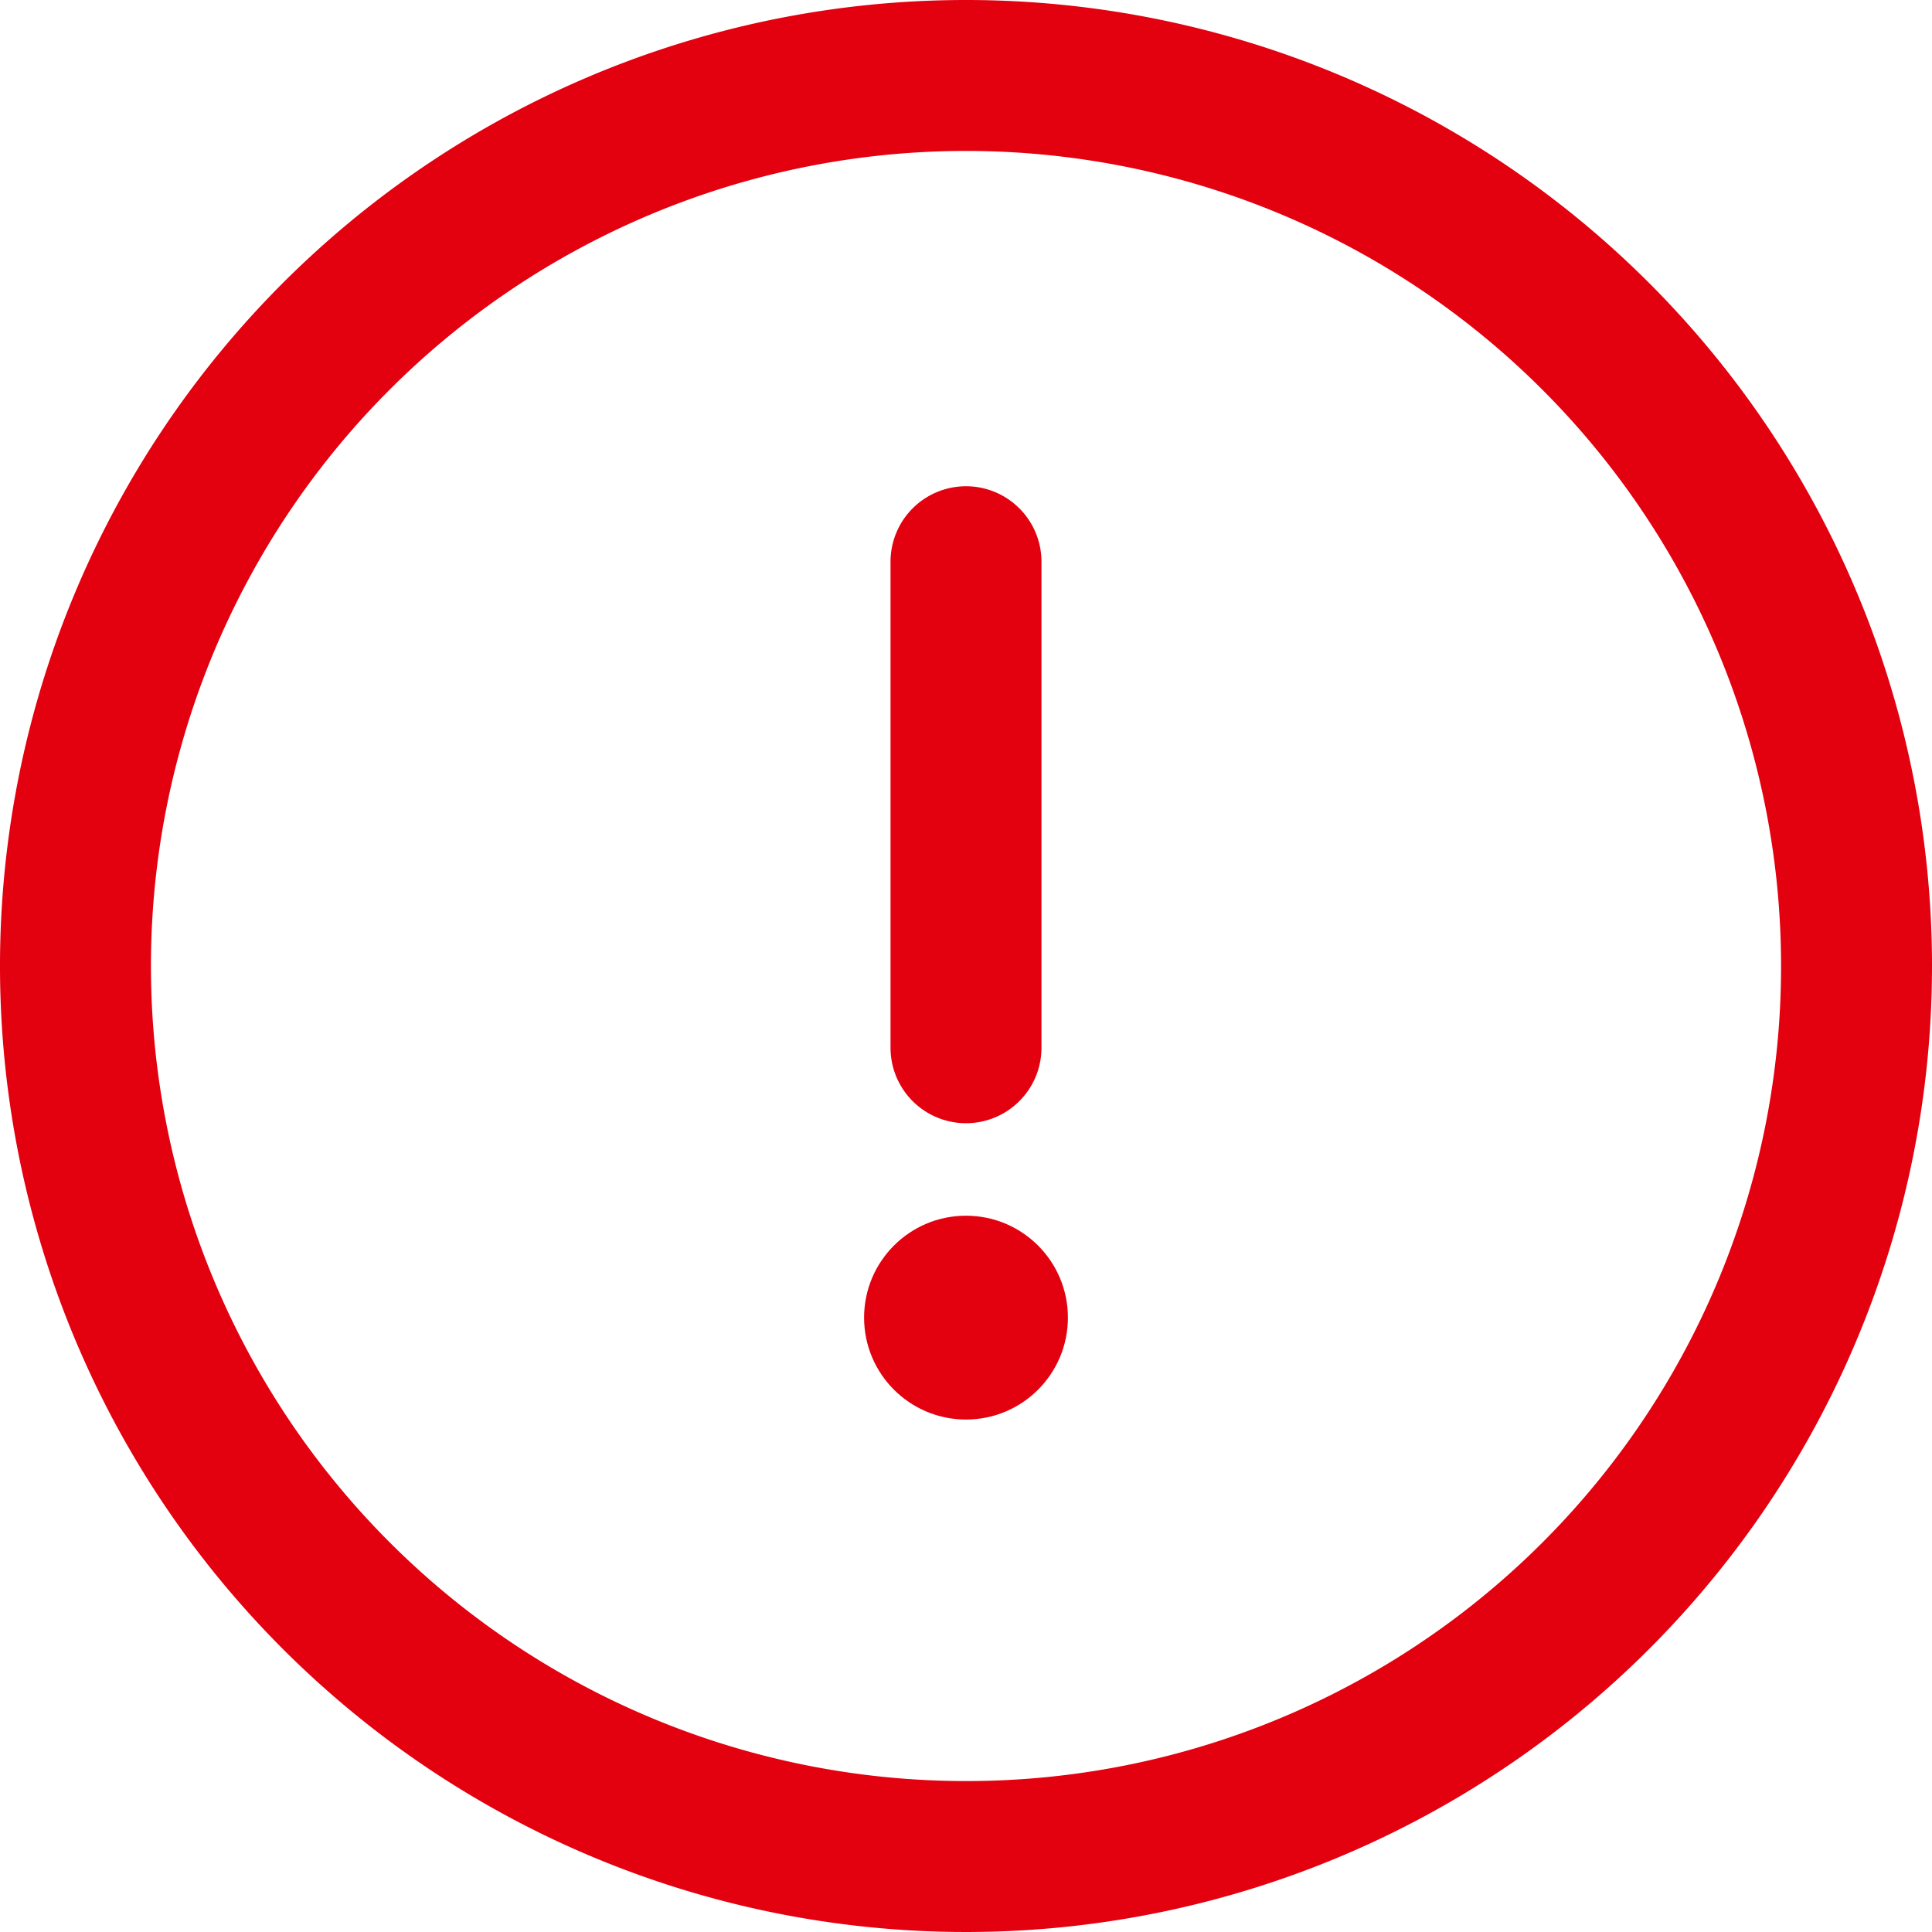
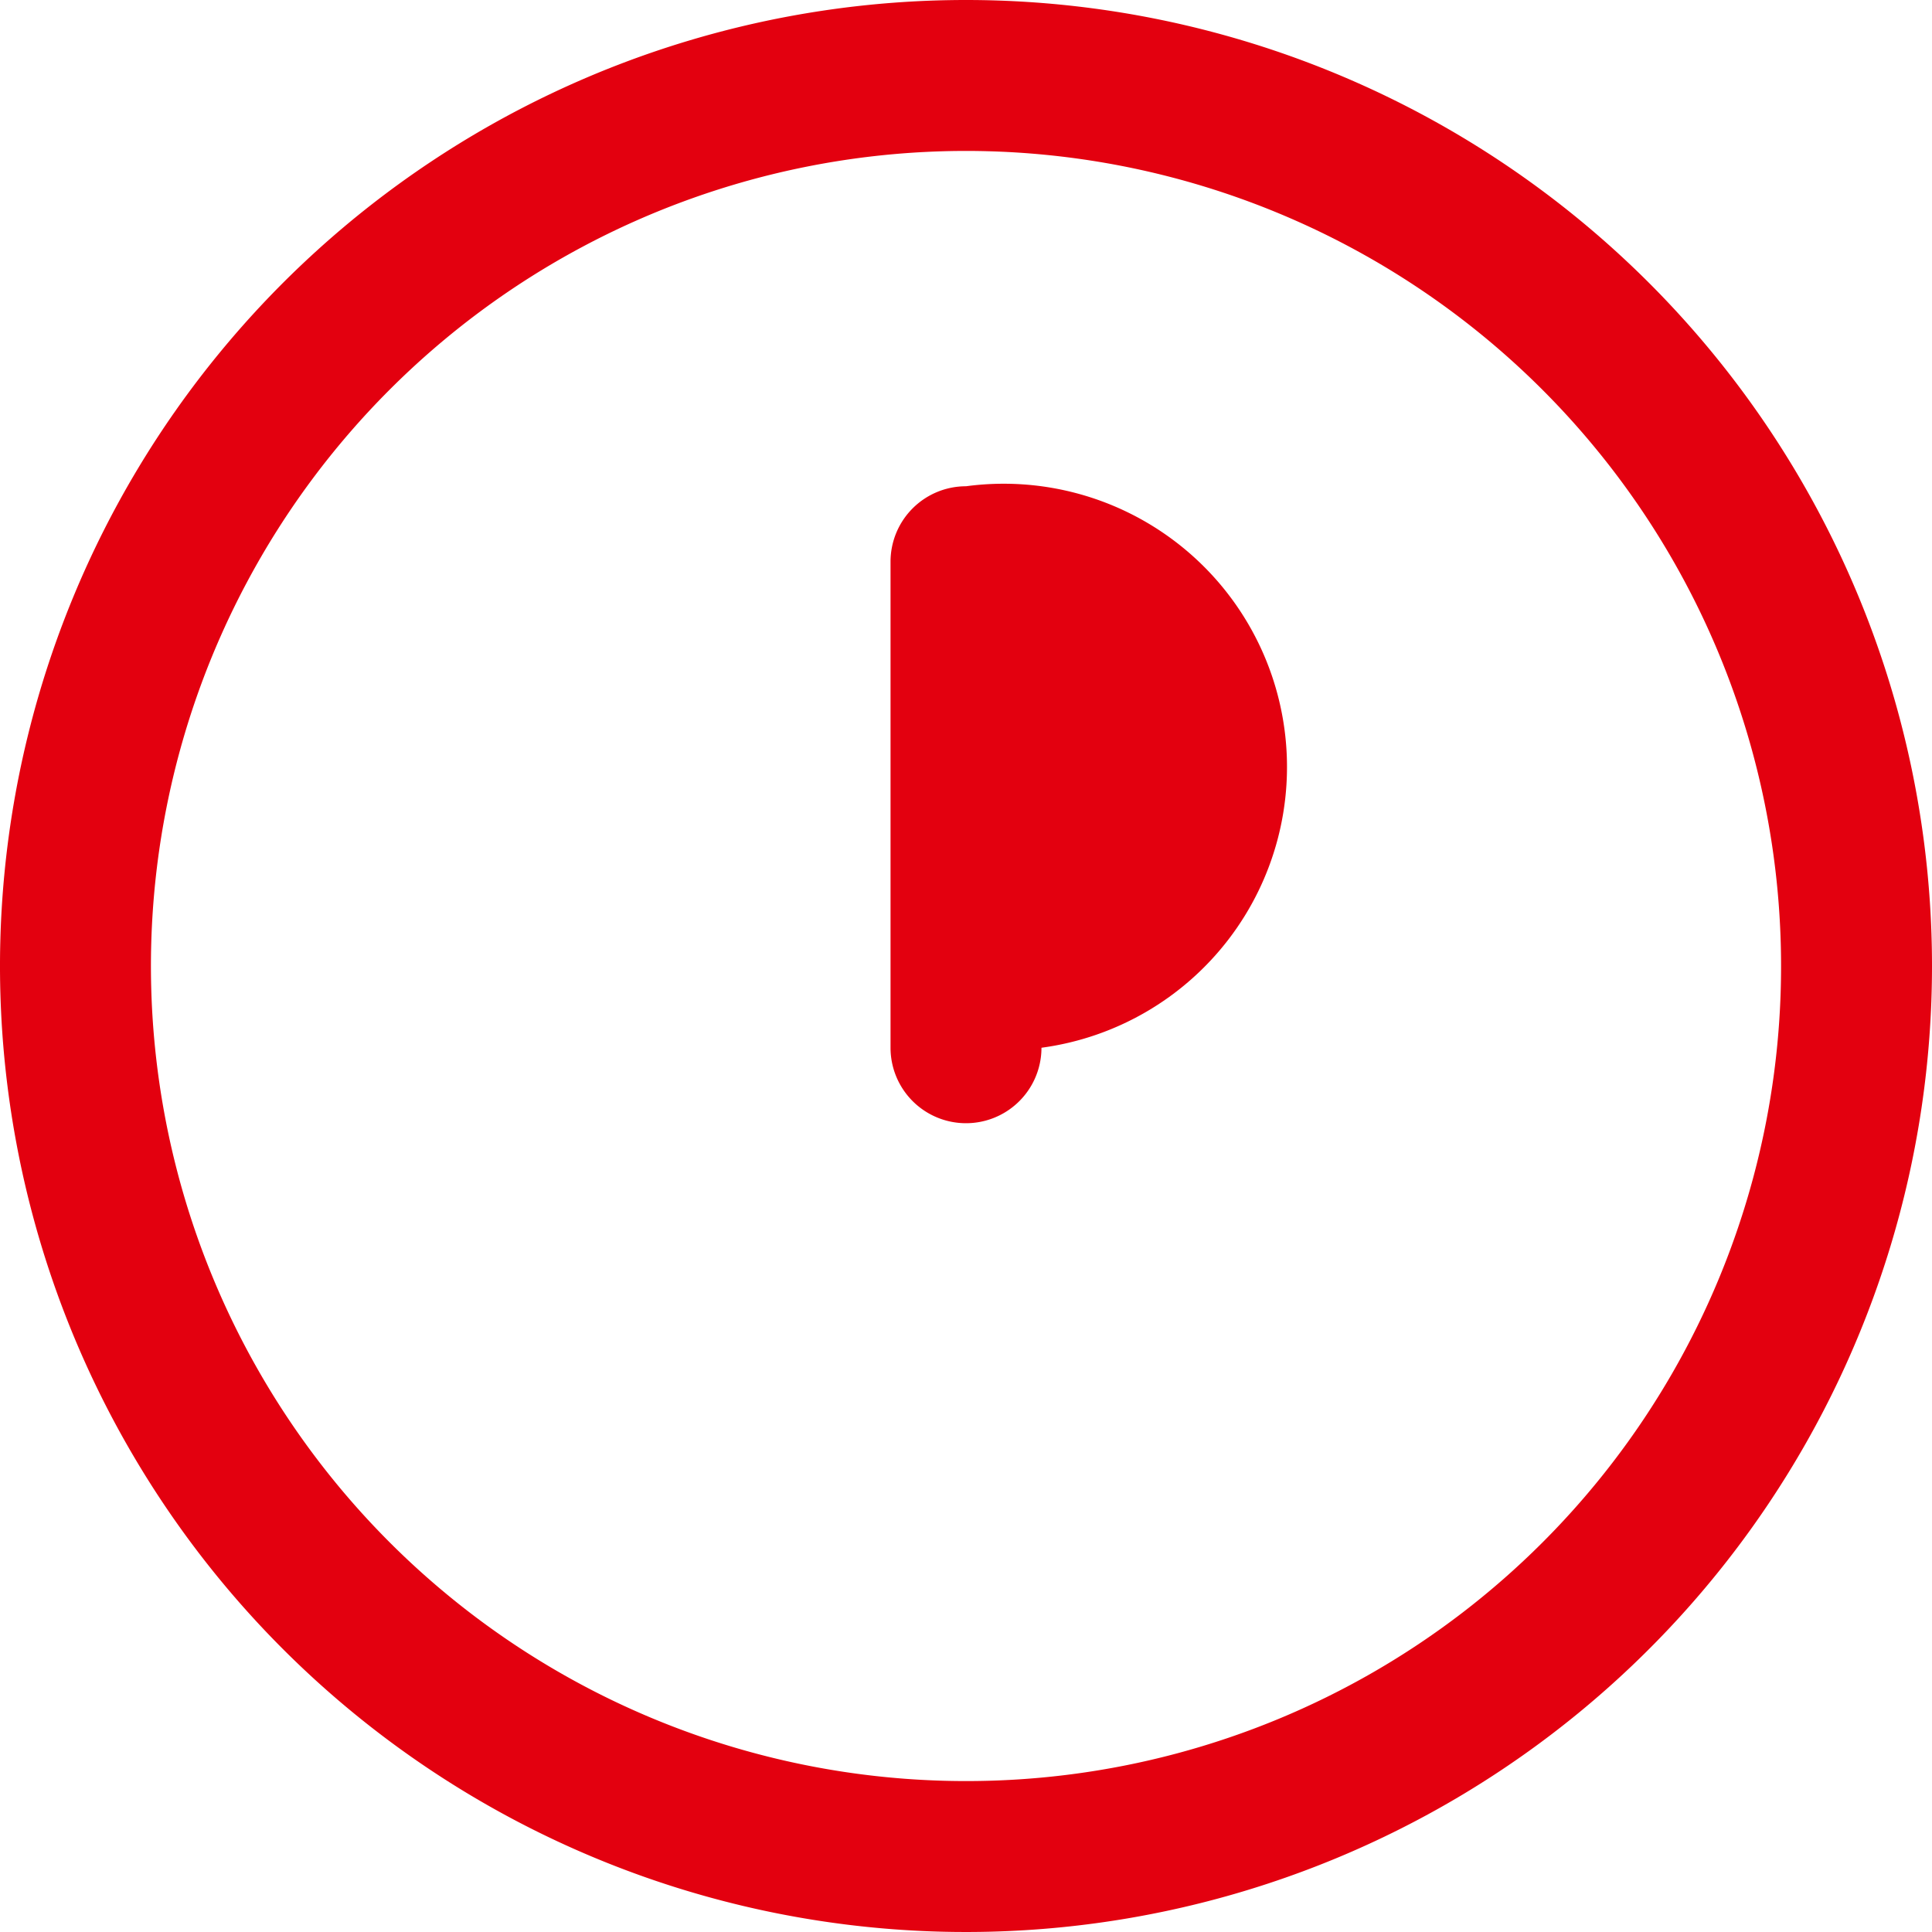
<svg xmlns="http://www.w3.org/2000/svg" id="warning" width="16" height="16" viewBox="0 0 16 16">
  <g id="Group_1569" data-name="Group 1569">
    <g id="Group_1568" data-name="Group 1568">
      <path id="Path_11913" data-name="Path 11913" d="M8,0a8,8,0,1,0,8,8A8,8,0,0,0,8,0ZM8,14.75A6.75,6.75,0,1,1,14.75,8,6.746,6.746,0,0,1,8,14.75Z" fill="#e3000f" />
    </g>
  </g>
  <g id="Group_1571" data-name="Group 1571" transform="translate(7.375 4.027)">
    <g id="Group_1570" data-name="Group 1570">
-       <path id="Path_11914" data-name="Path 11914" d="M236.625,128.877a.625.625,0,0,0-.625.625v4.025a.625.625,0,0,0,1.25,0V129.5A.625.625,0,0,0,236.625,128.877Z" transform="translate(-236 -128.877)" fill="#e3000f" />
+       <path id="Path_11914" data-name="Path 11914" d="M236.625,128.877a.625.625,0,0,0-.625.625v4.025a.625.625,0,0,0,1.25,0A.625.625,0,0,0,236.625,128.877Z" transform="translate(-236 -128.877)" fill="#e3000f" />
    </g>
  </g>
  <g id="Group_1573" data-name="Group 1573" transform="translate(7.156 10.068)">
    <g id="Group_1572" data-name="Group 1572">
-       <circle id="Ellipse_1631" data-name="Ellipse 1631" cx="0.844" cy="0.844" r="0.844" fill="#e3000f" />
-     </g>
+       </g>
  </g>
</svg>